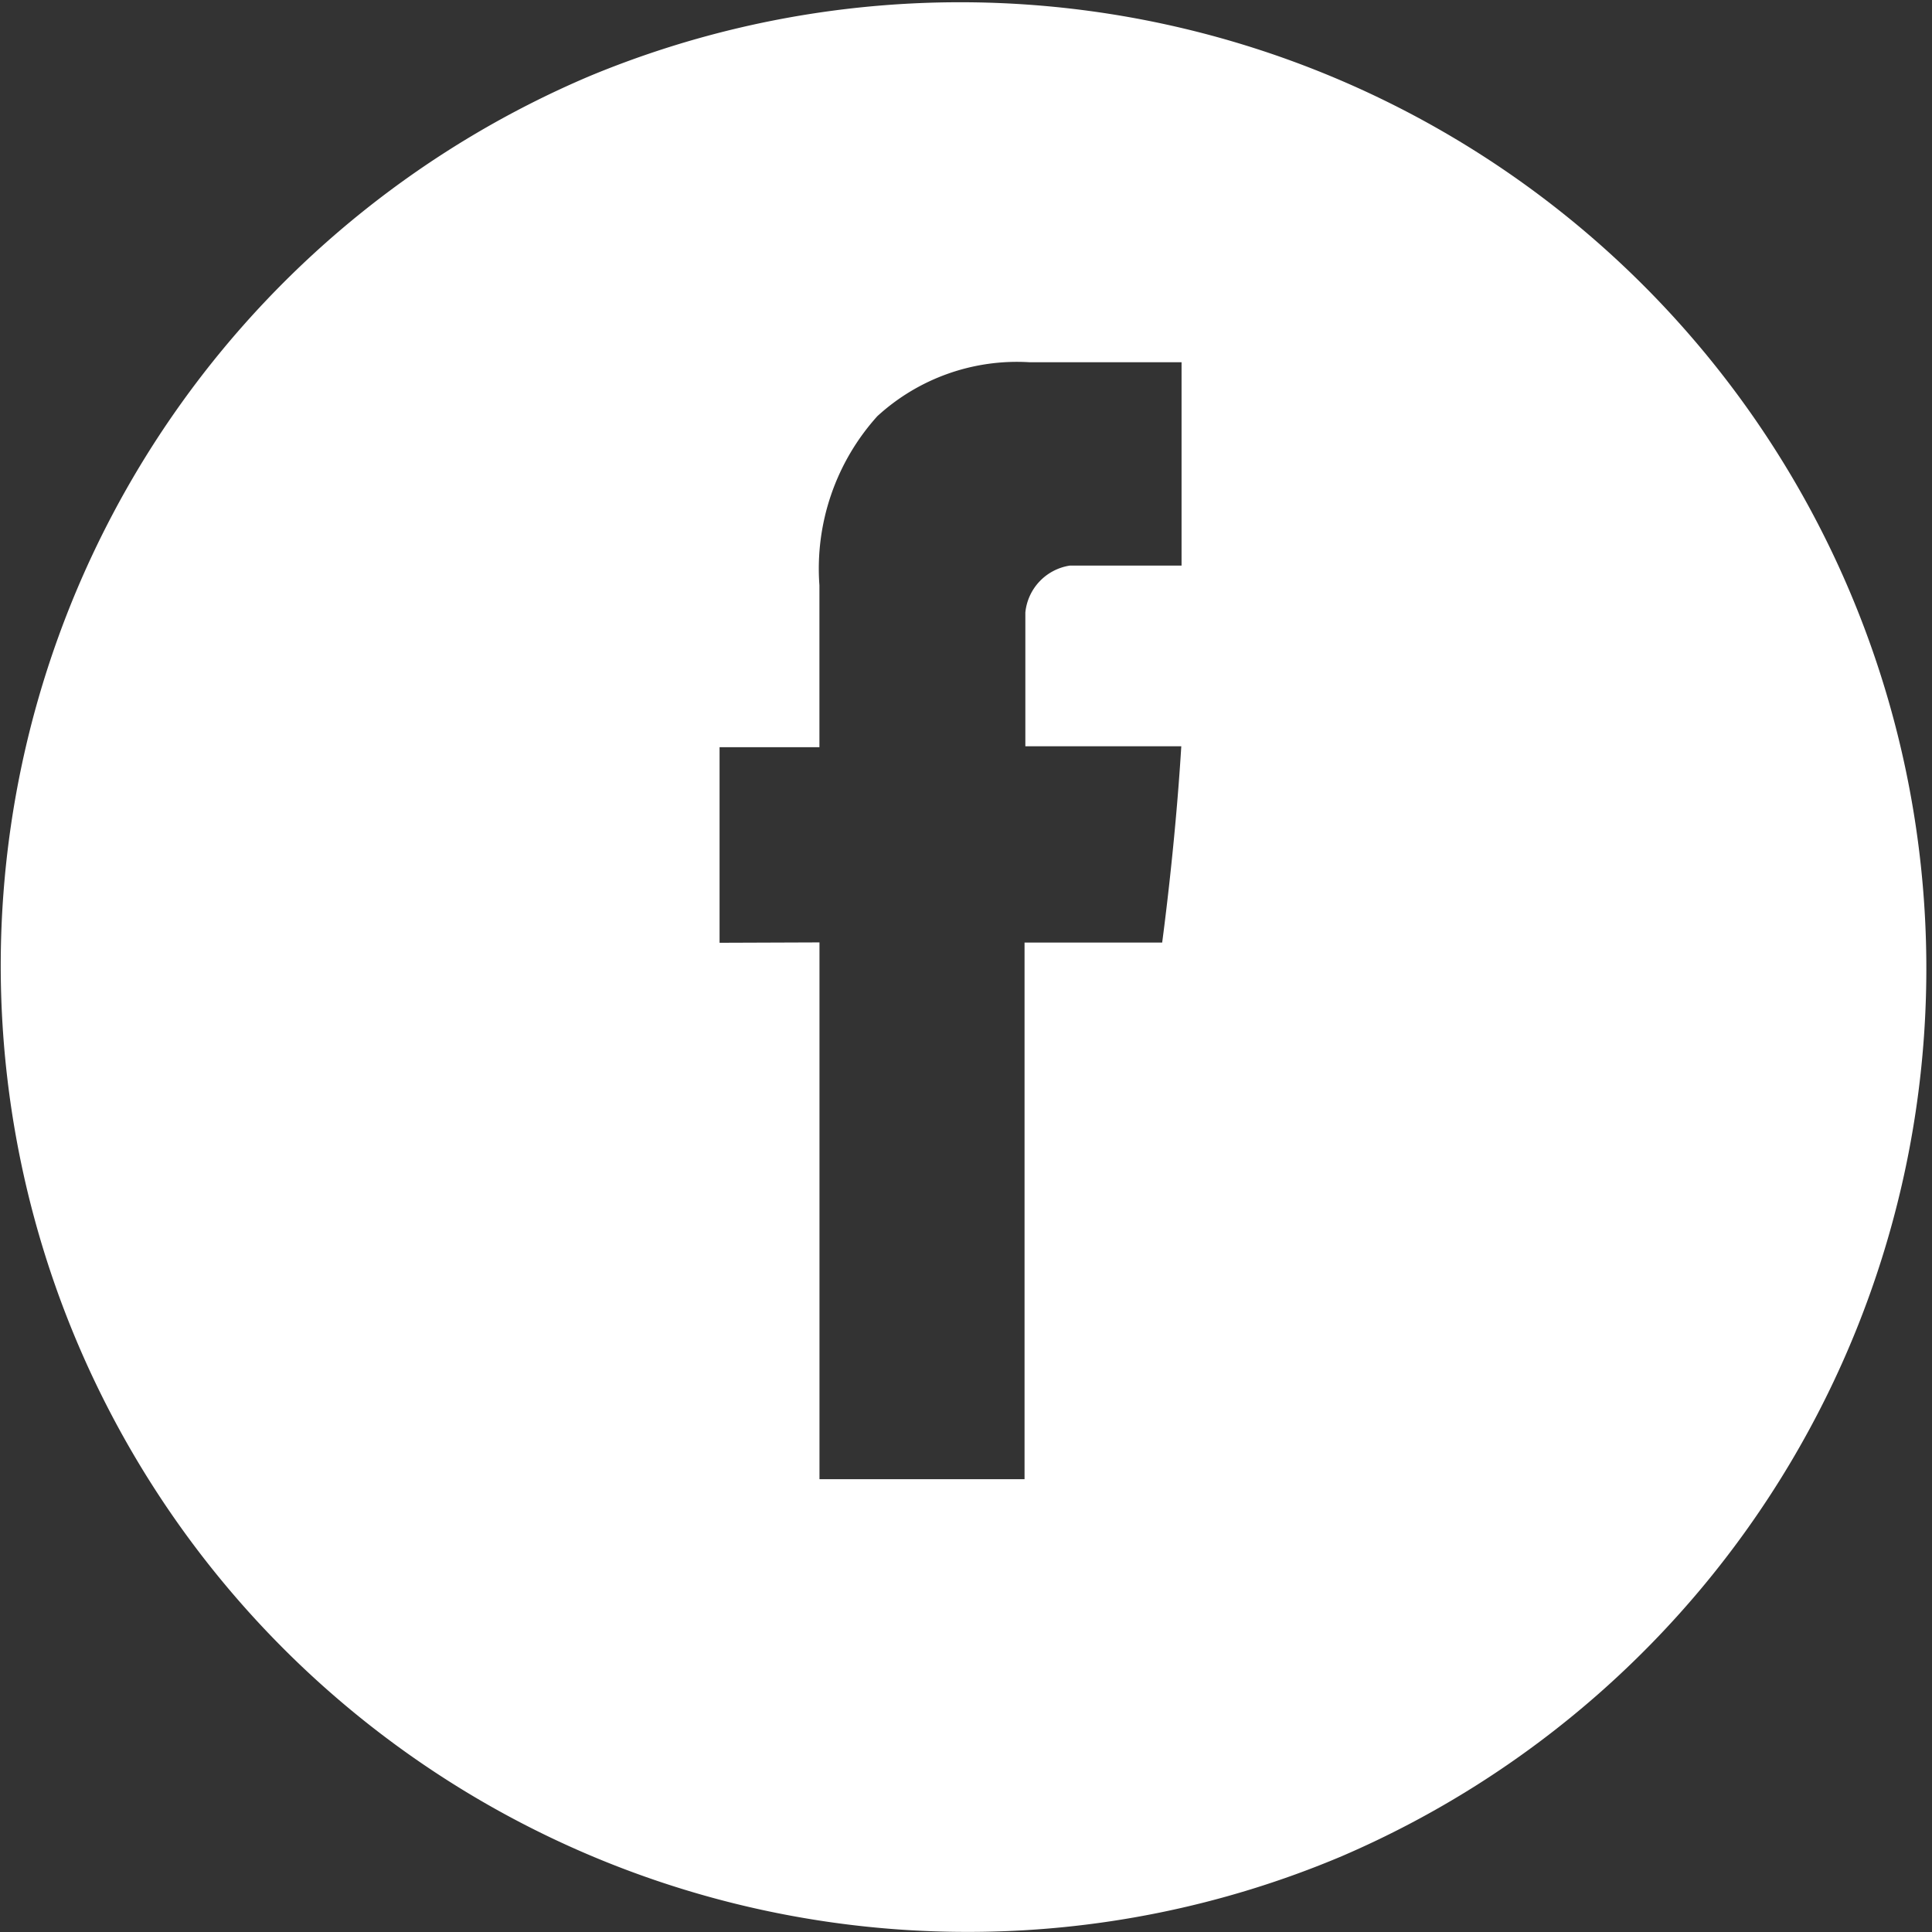
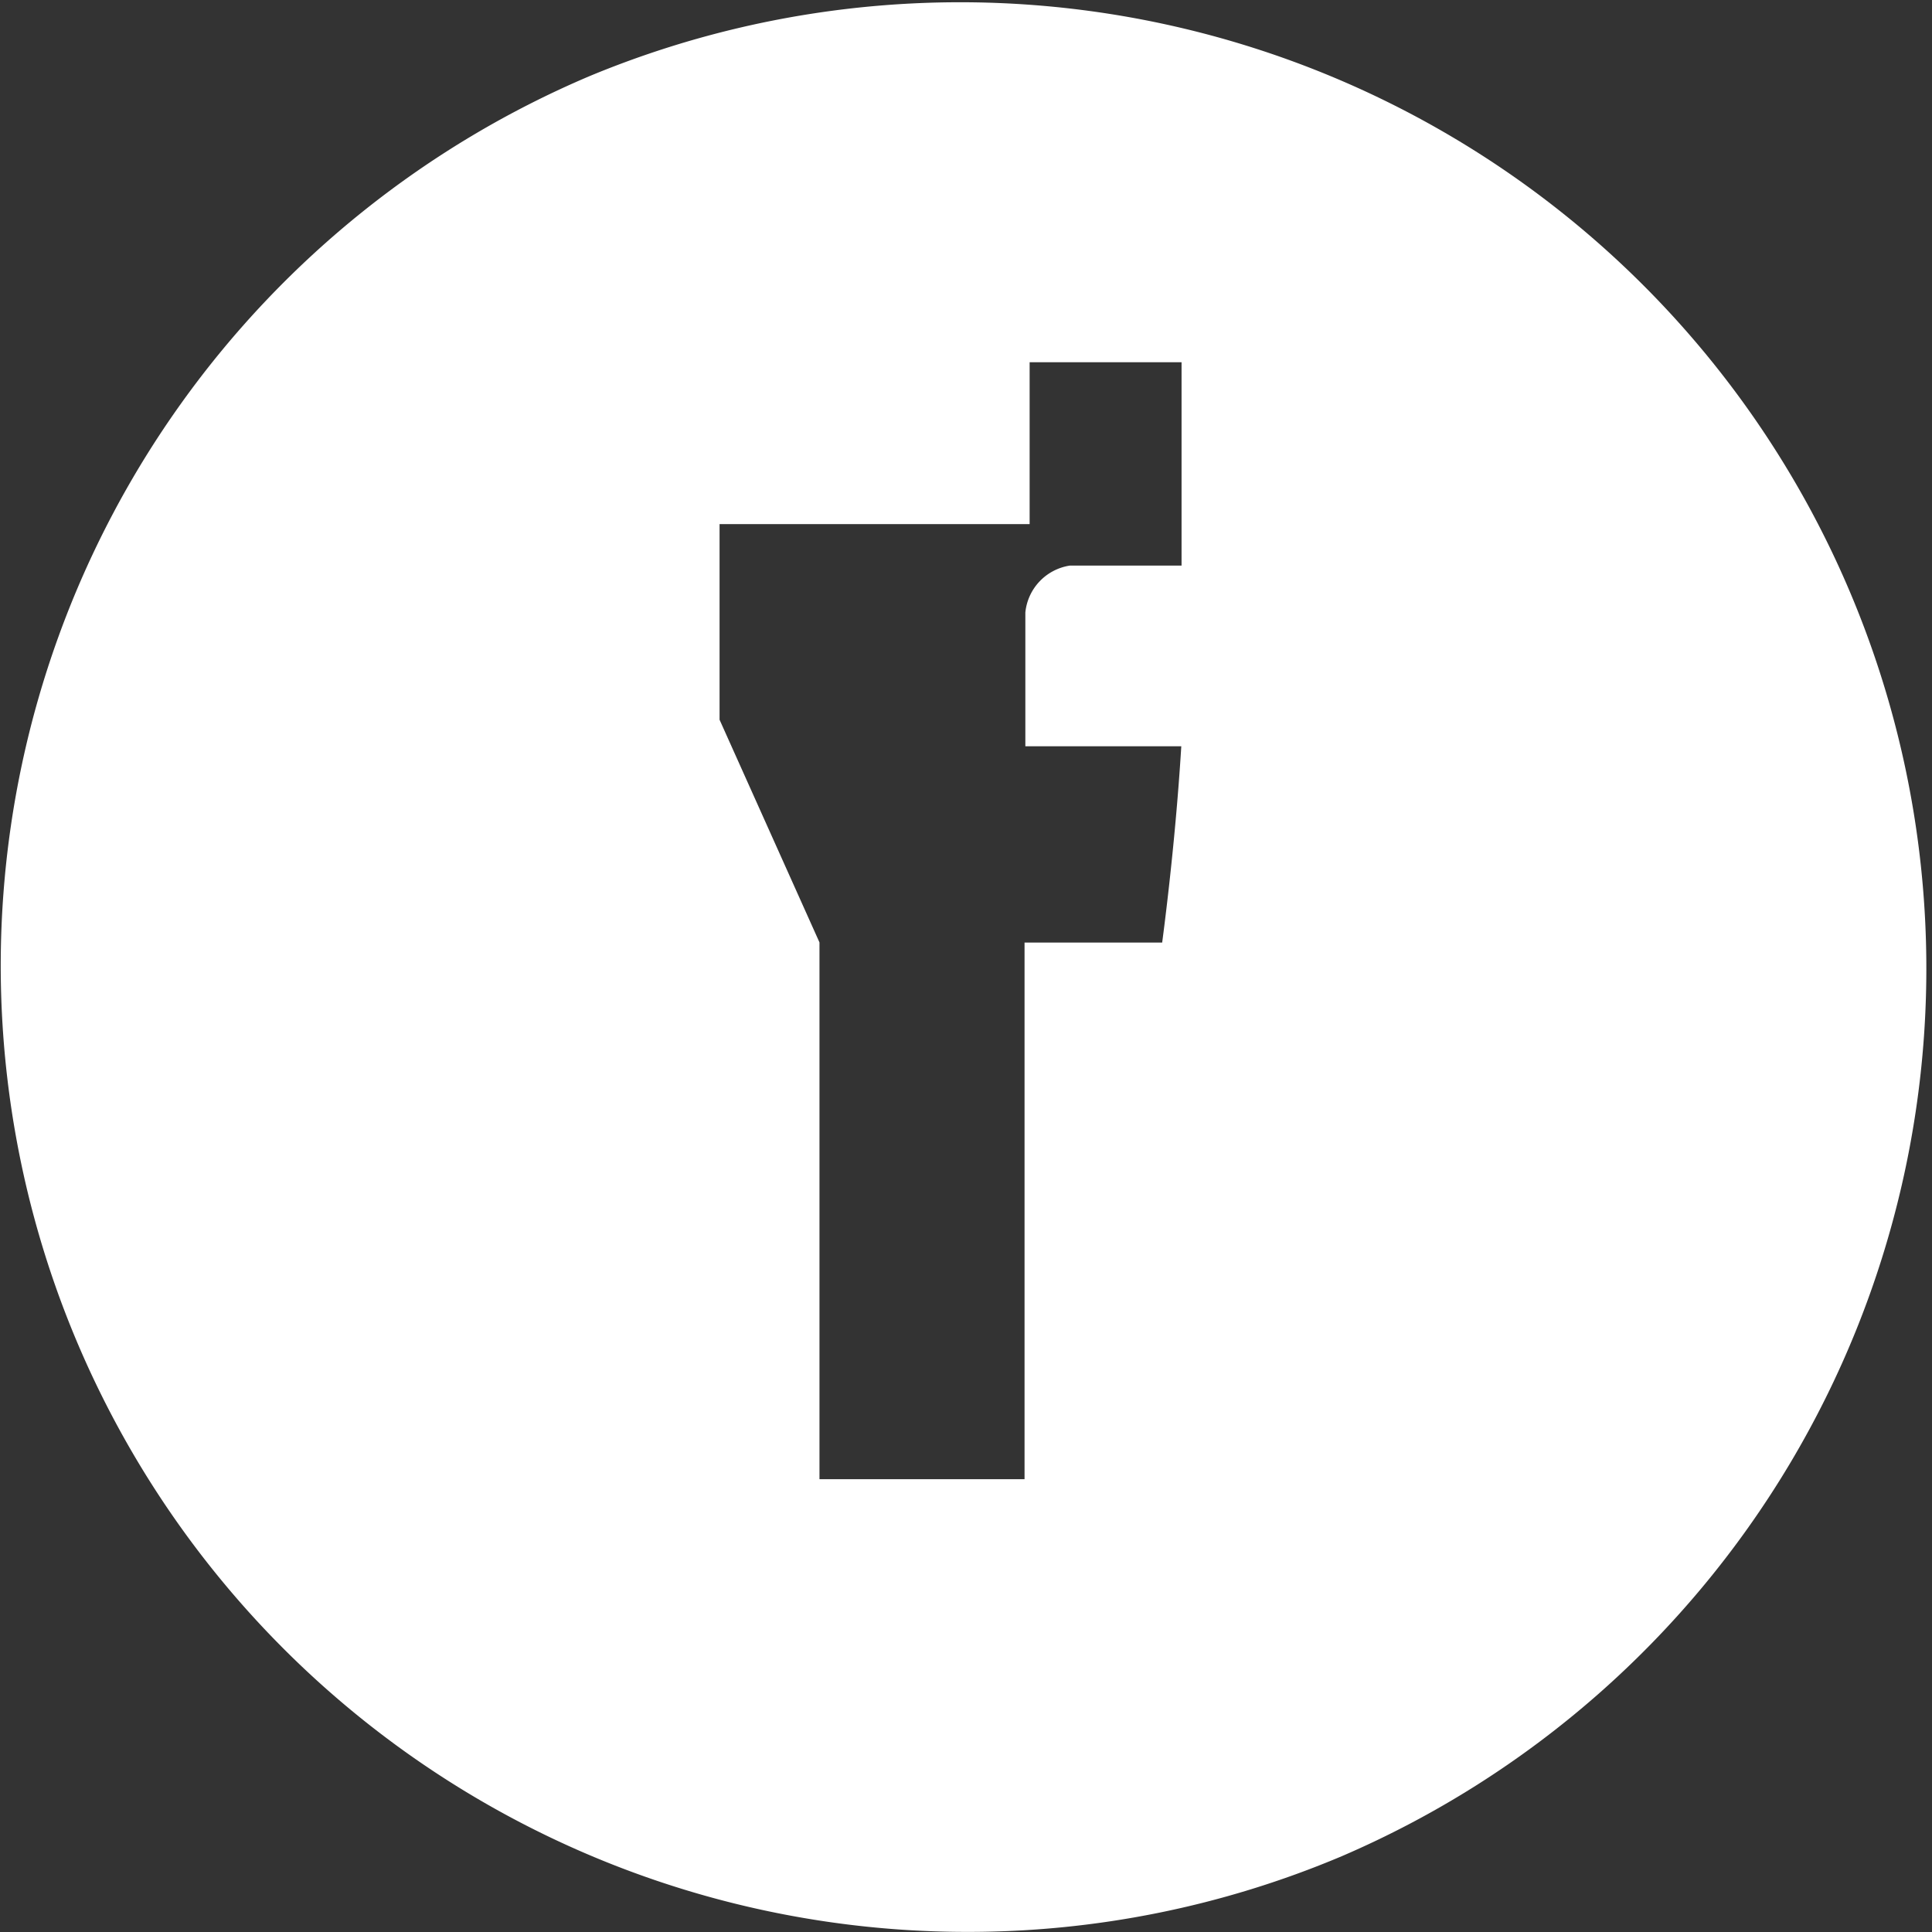
<svg xmlns="http://www.w3.org/2000/svg" width="36.102" height="36.102" viewBox="0 0 36.102 36.102">
  <rect x="0" y="0" width="36.102" height="36.102" fill="#333333" stroke="none" />
-   <path id="Вычитание_2" data-name="Вычитание 2" d="M18.051,36.1A18.056,18.056,0,0,1,11.025,1.419,18.056,18.056,0,0,1,25.077,34.684,17.939,17.939,0,0,1,18.051,36.1Zm-2.738-18.49V27.641h3.832V17.613h2.572c0-.011.24-1.747.357-3.668H19.16v-2.5a.985.985,0,0,1,.831-.876h2.088v-3.8H19.24a3.86,3.86,0,0,0-2.847,1.009,4.256,4.256,0,0,0-1.081,3.159v3.025H13.446v3.655Z" fill="#fff" />
+   <path id="Вычитание_2" data-name="Вычитание 2" d="M18.051,36.1A18.056,18.056,0,0,1,11.025,1.419,18.056,18.056,0,0,1,25.077,34.684,17.939,17.939,0,0,1,18.051,36.1Zm-2.738-18.49V27.641h3.832V17.613h2.572c0-.011.24-1.747.357-3.668H19.16v-2.5a.985.985,0,0,1,.831-.876h2.088v-3.8H19.24v3.025H13.446v3.655Z" fill="#fff" />
</svg>